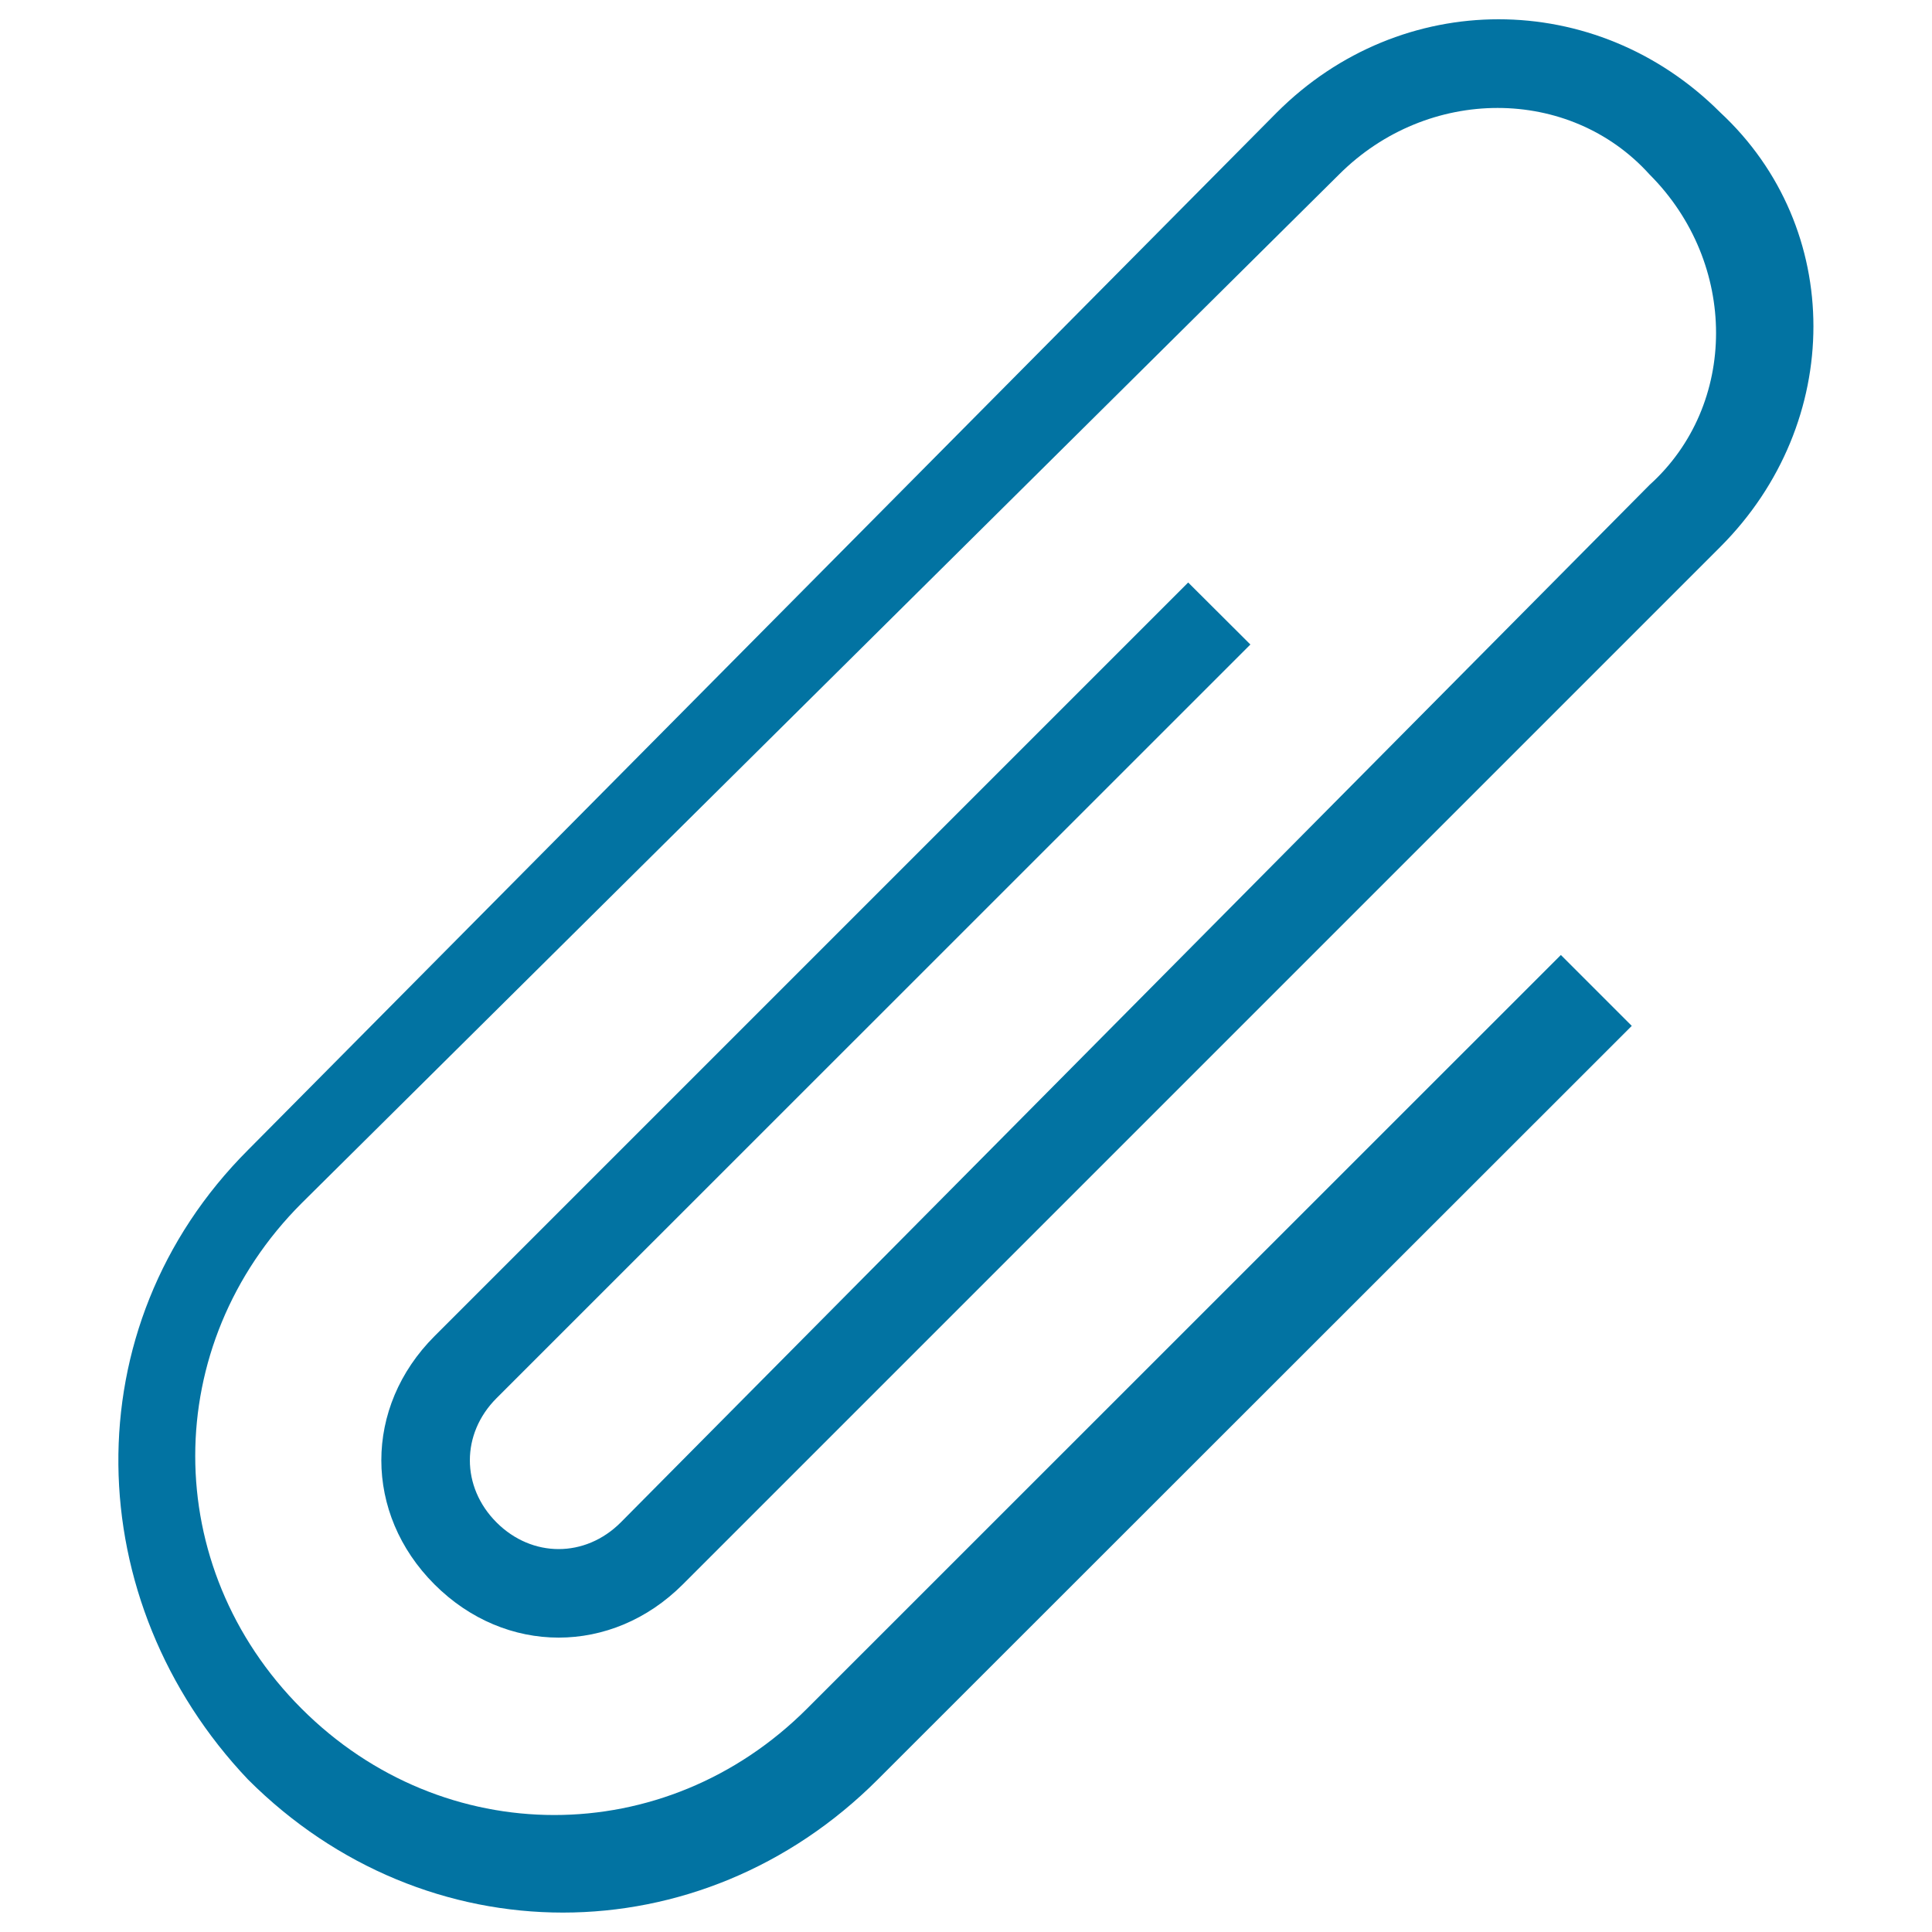
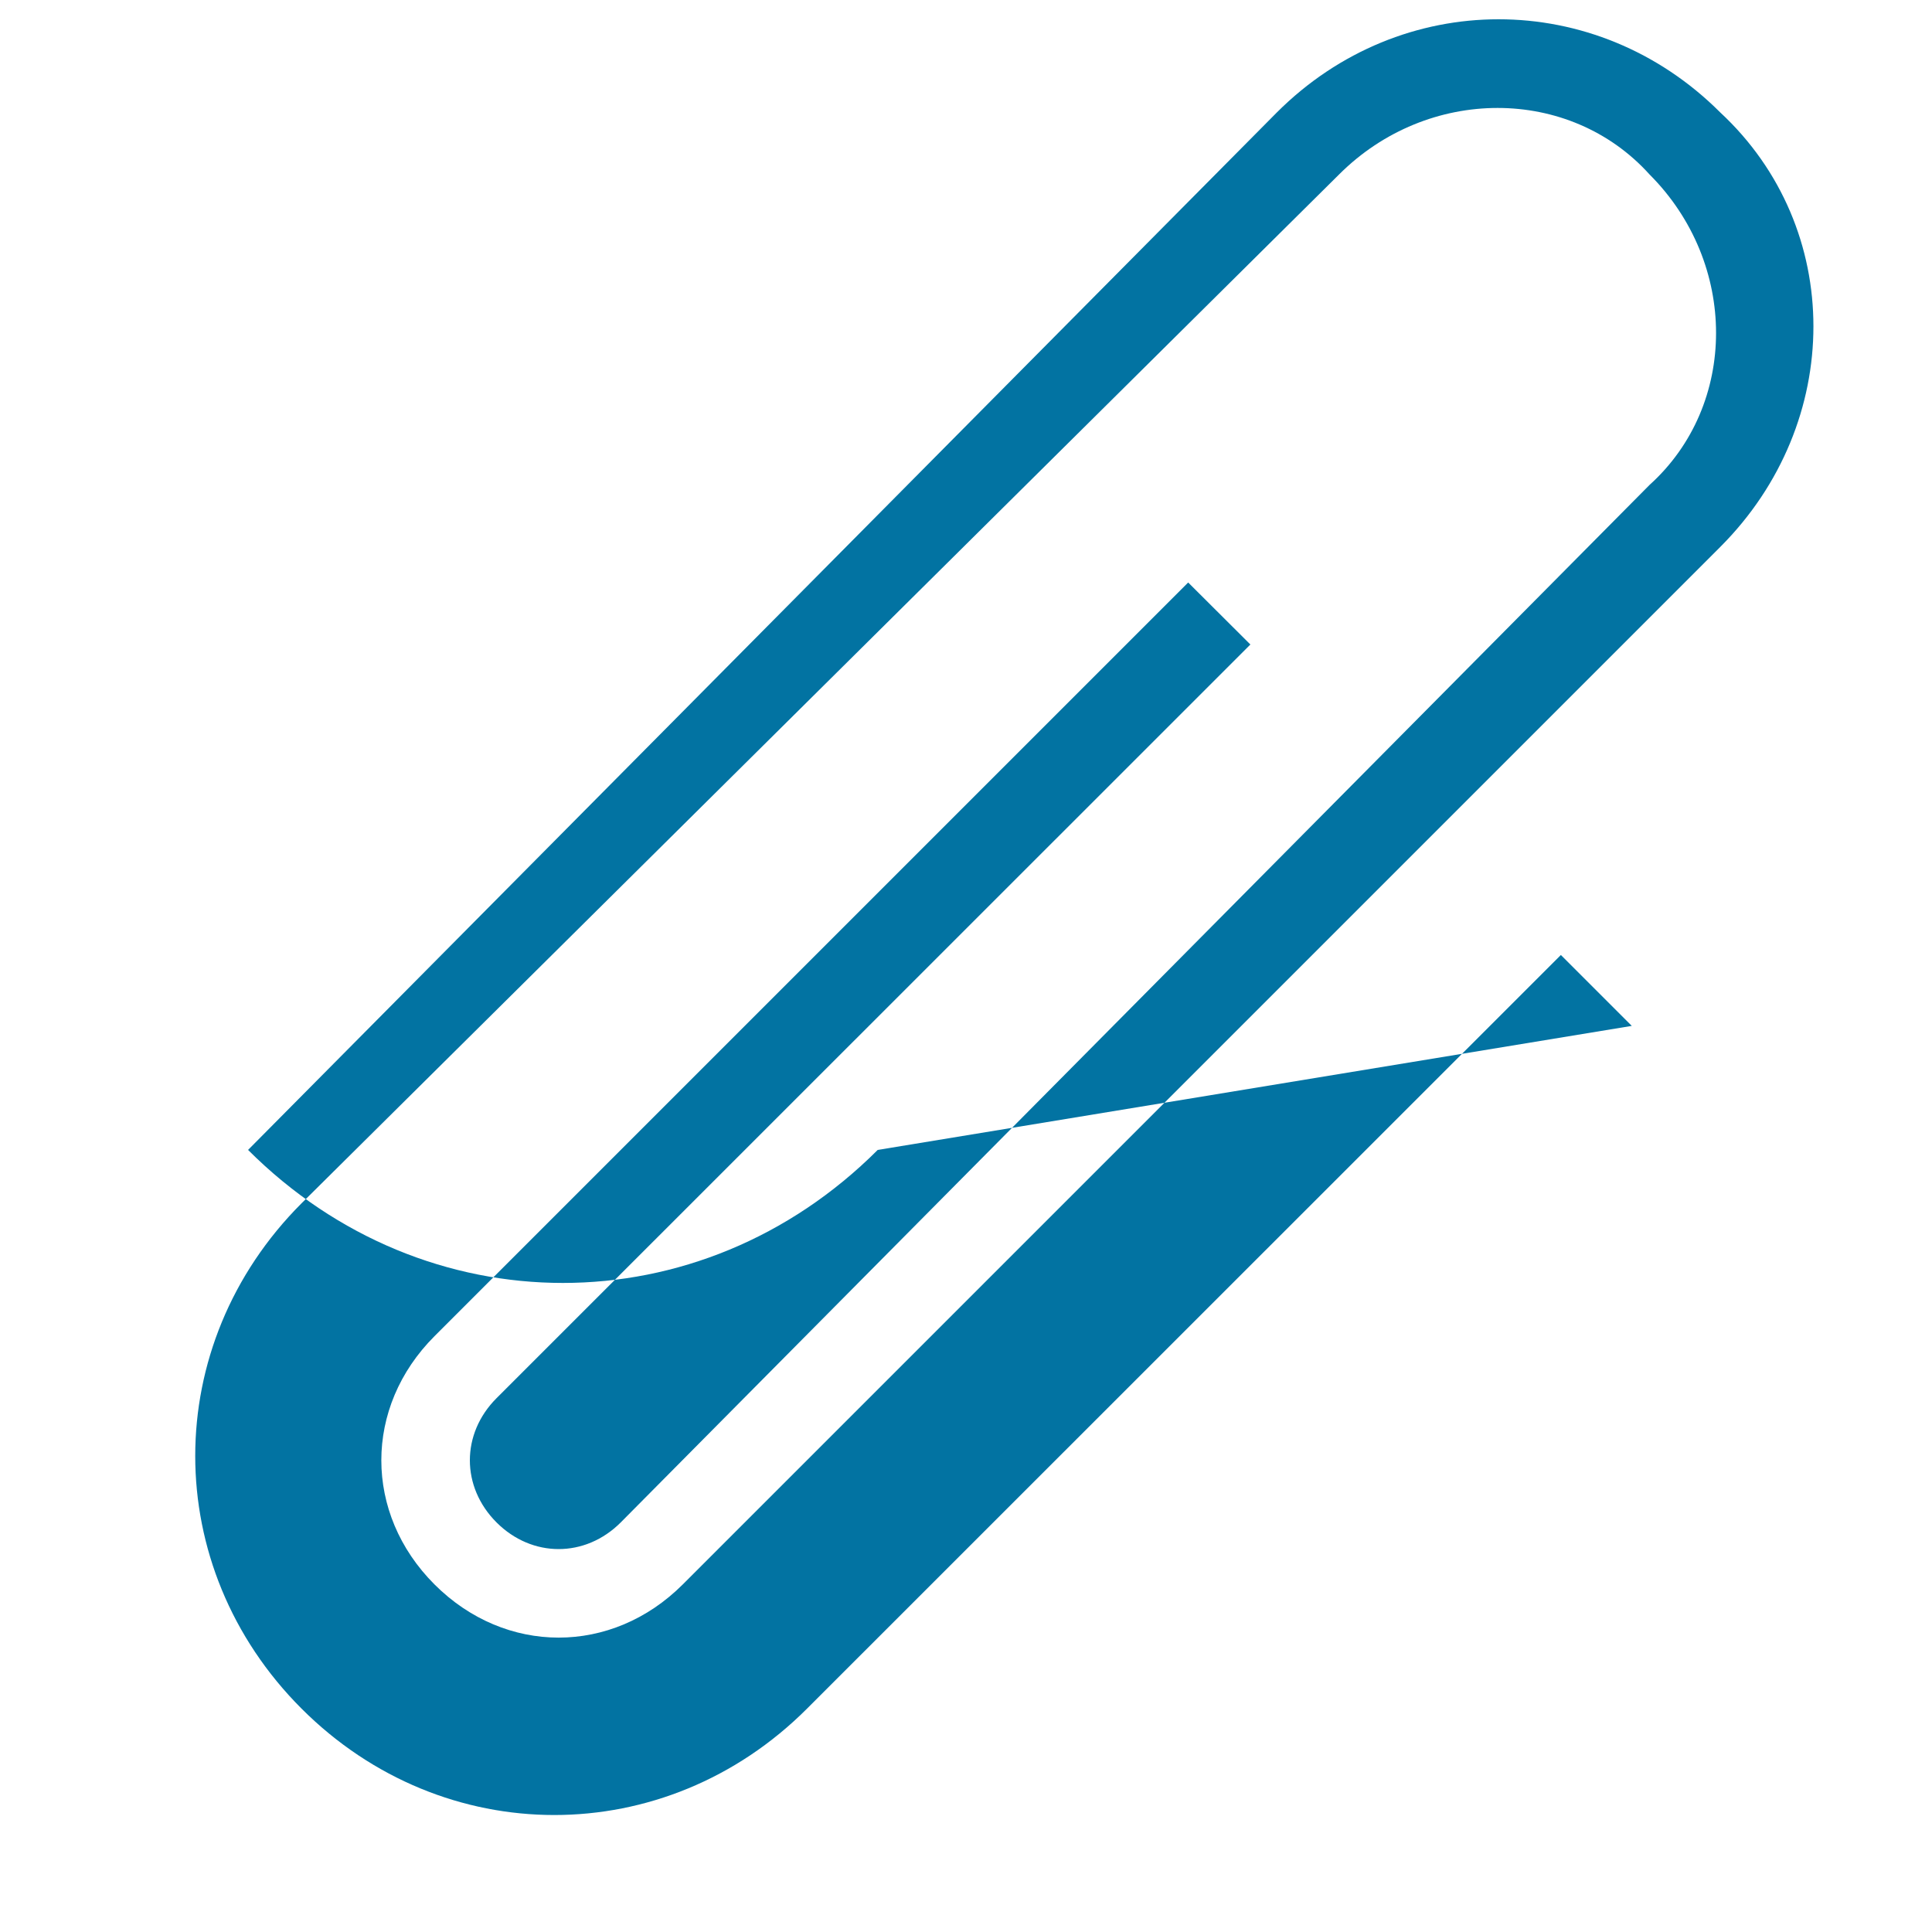
<svg xmlns="http://www.w3.org/2000/svg" viewBox="0 0 1000 1000" style="fill:#0273a2">
  <title>Paperclip Attachment Symbol SVG icon</title>
  <g>
-     <path d="M647.2,333.6L615,301.5L224.9,691.6c-36.7,36.7-36.7,91.8,0,128.5c36.7,36.7,91.8,36.7,128.5,0l537-537c64.3-64.3,64.3-165.2,0-224.9c-64.3-64.3-165.2-64.3-229.5,0l-532.5,537c-91.8,91.8-87.2,234.1,0,325.9c91.8,91.8,234.1,91.8,325.9,0L844.6,531l-36.7-36.7L417.7,884.4c-73.4,73.4-188.2,73.4-261.6,0c-73.4-73.4-73.4-188.2,0-261.6L693.1,90.3c45.9-45.9,119.3-45.9,160.7,0c45.9,45.9,45.9,119.3,0,160.7L321.3,788c-18.4,18.4-45.9,18.4-64.3,0c-18.4-18.4-18.4-45.9,0-64.3L647.2,333.6z" />
+     <path d="M647.2,333.6L615,301.5L224.9,691.6c-36.7,36.7-36.7,91.8,0,128.5c36.7,36.7,91.8,36.7,128.5,0l537-537c64.3-64.3,64.3-165.2,0-224.9c-64.3-64.3-165.2-64.3-229.5,0l-532.5,537c91.8,91.8,234.1,91.8,325.9,0L844.6,531l-36.7-36.7L417.7,884.4c-73.4,73.4-188.2,73.4-261.6,0c-73.4-73.4-73.4-188.2,0-261.6L693.1,90.3c45.9-45.9,119.3-45.9,160.7,0c45.9,45.9,45.9,119.3,0,160.7L321.3,788c-18.4,18.4-45.9,18.4-64.3,0c-18.4-18.4-18.4-45.9,0-64.3L647.2,333.6z" />
  </g>
</svg>